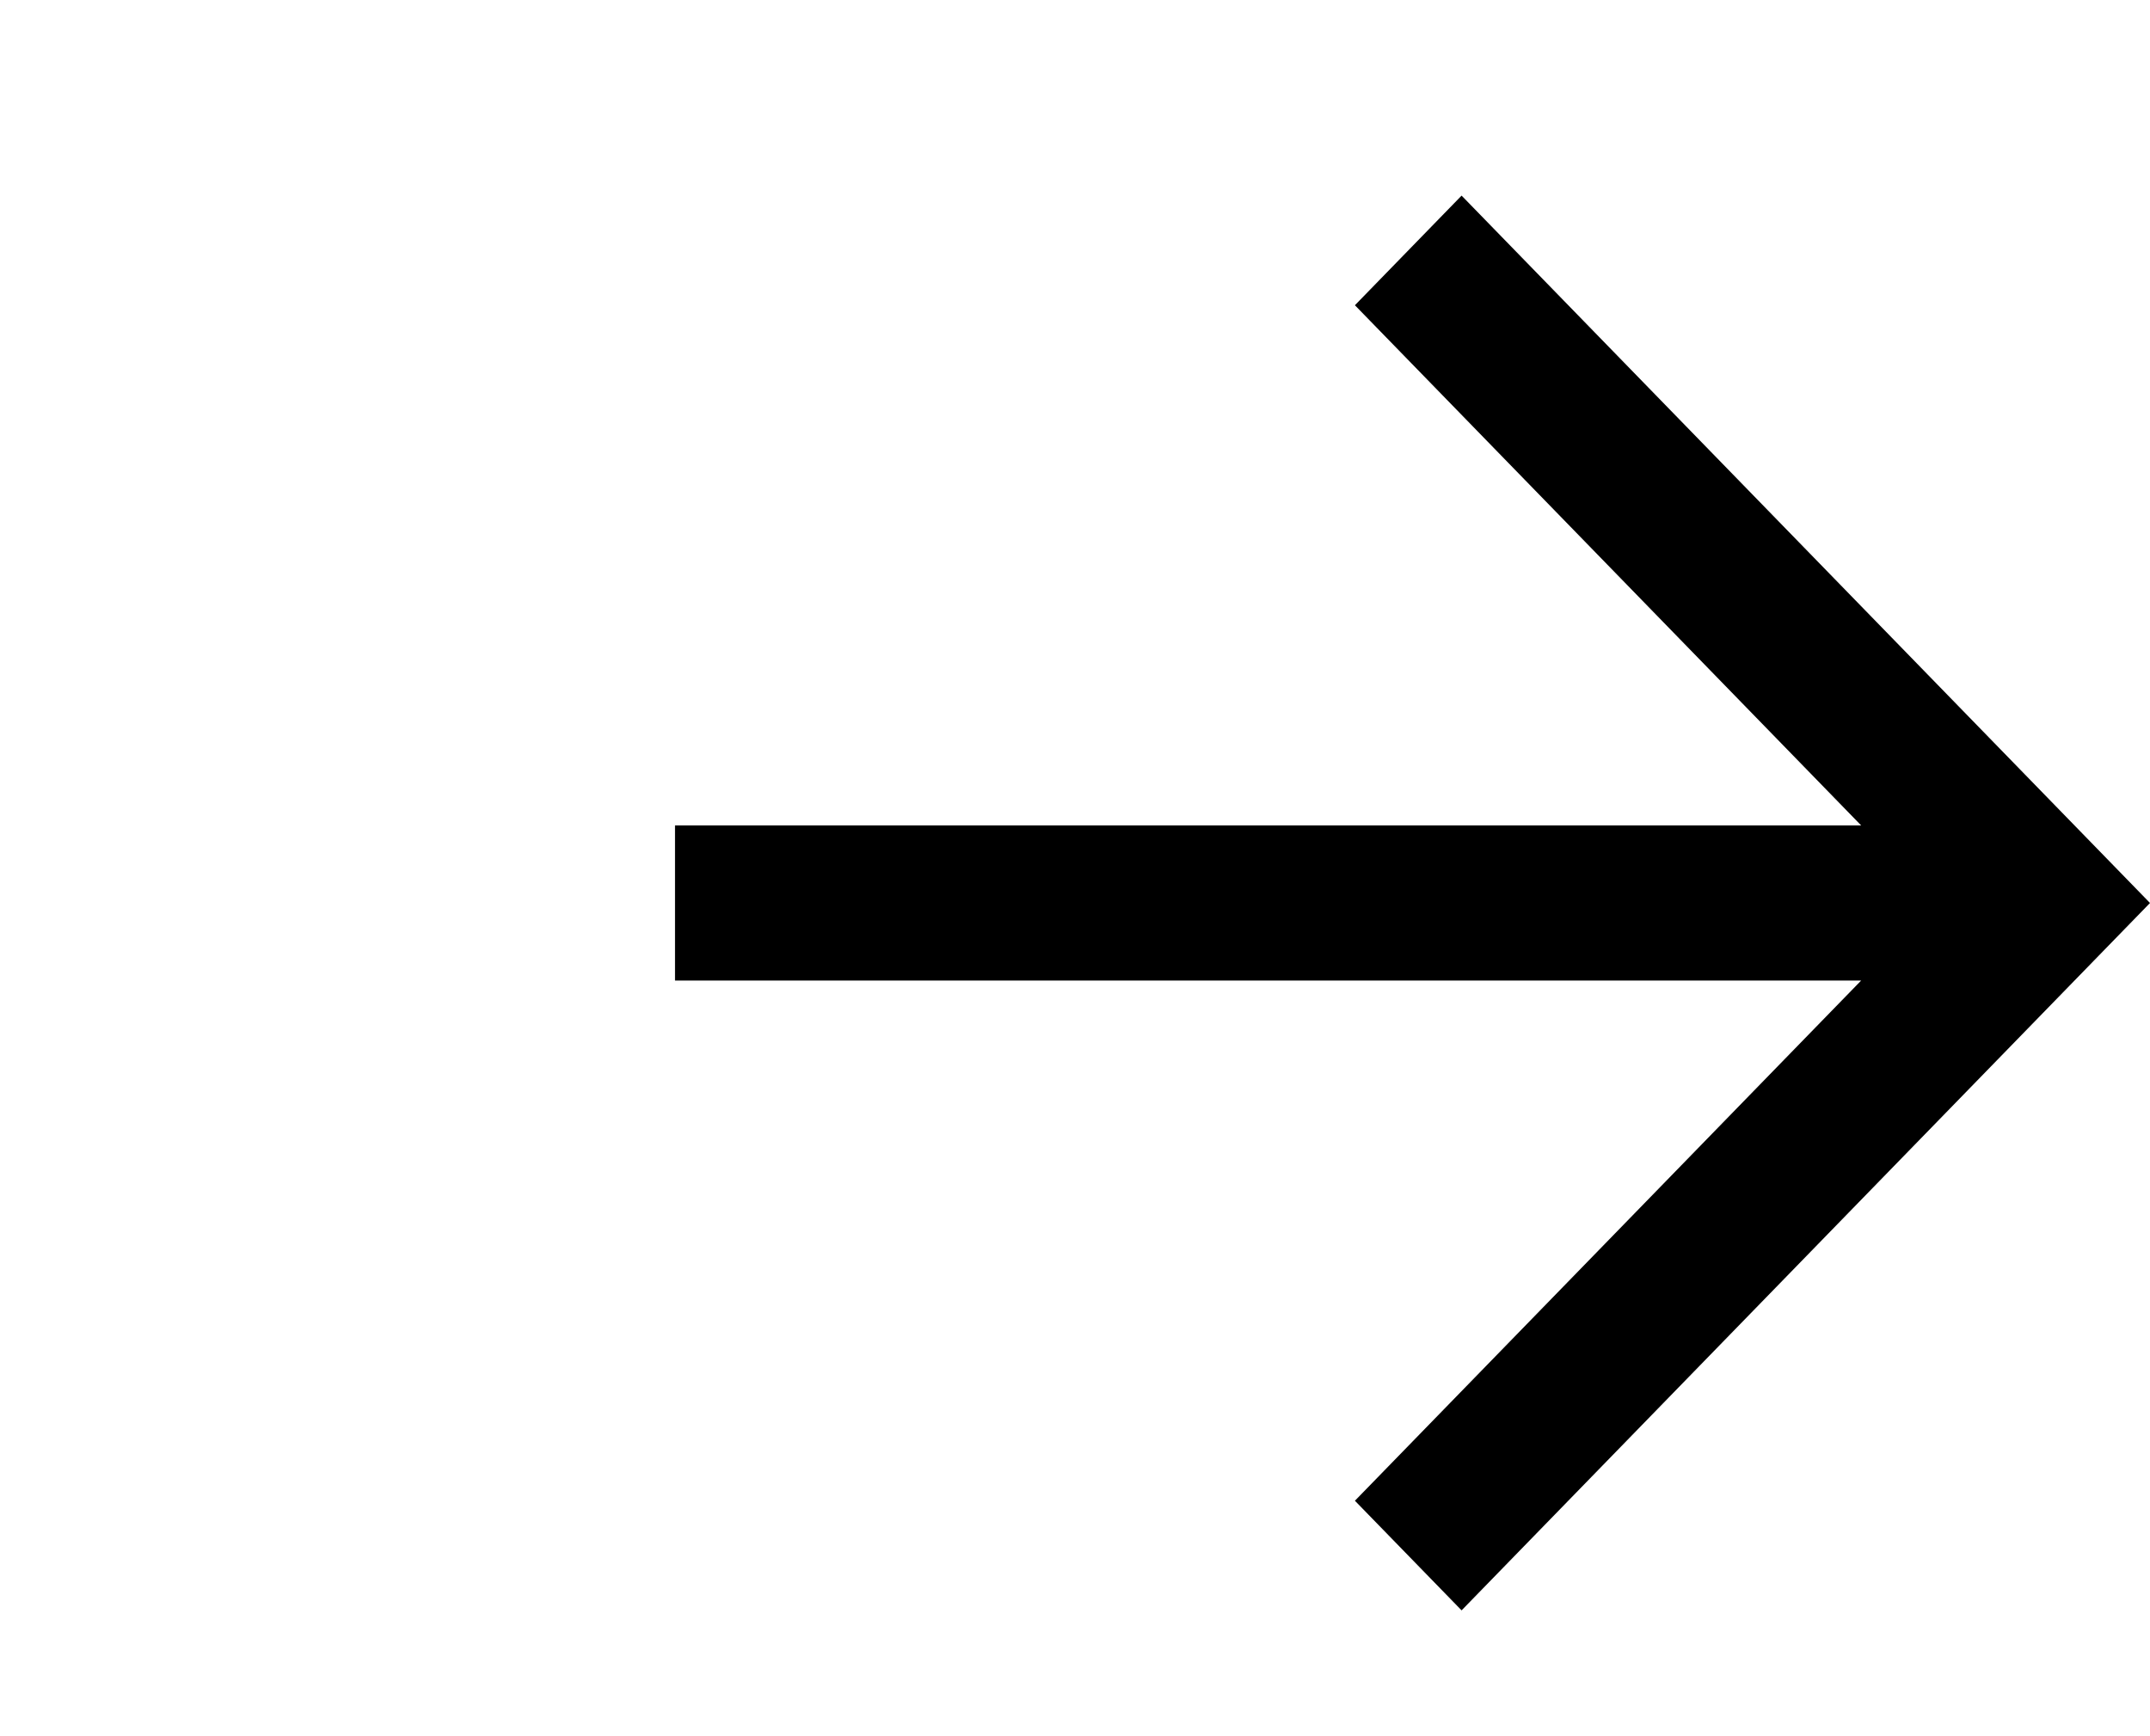
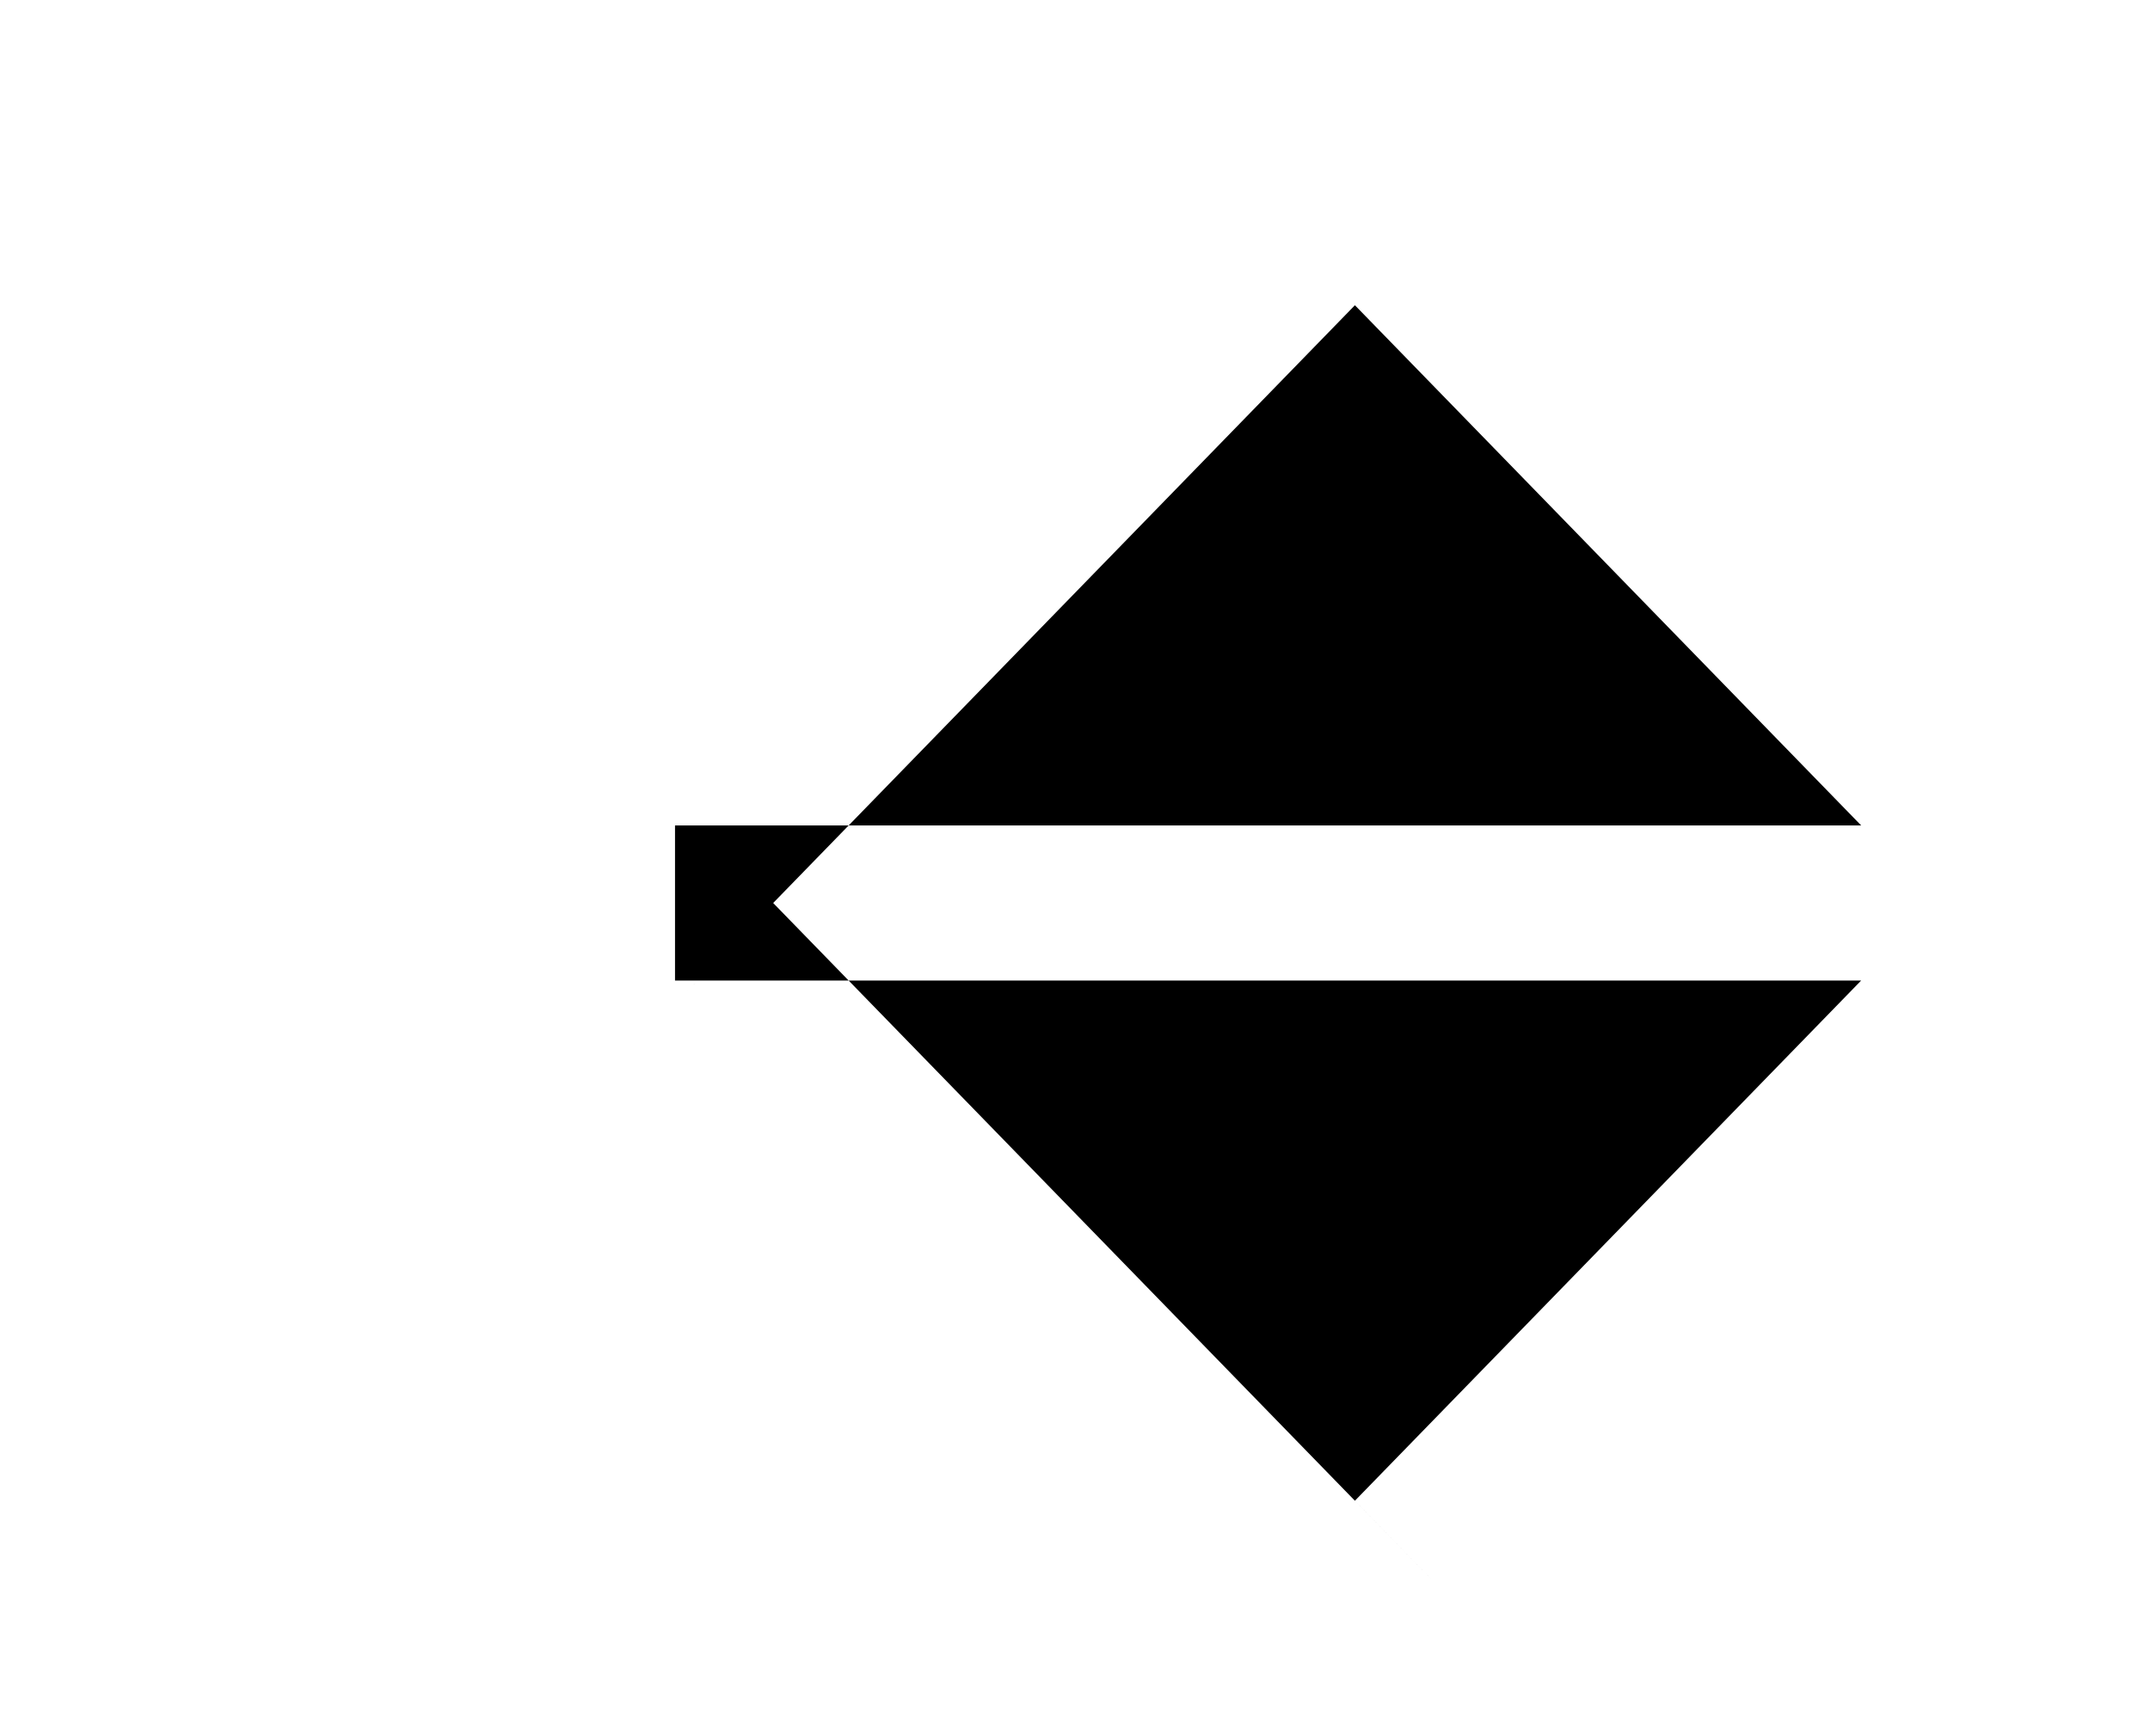
<svg xmlns="http://www.w3.org/2000/svg" width="26" height="21" viewBox="0 0 26 21" fill="none">
-   <path d="m16.385 3.692 6.122 6.292H8.163v1.876h14.344l-6.122 6.292 1.29 1.326L26 10.922l-8.325-8.556-1.29 1.326z" fill="#000" />
+   <path d="m16.385 3.692 6.122 6.292H8.163v1.876h14.344l-6.122 6.292 1.29 1.326l-8.325-8.556-1.29 1.326z" fill="#000" />
</svg>